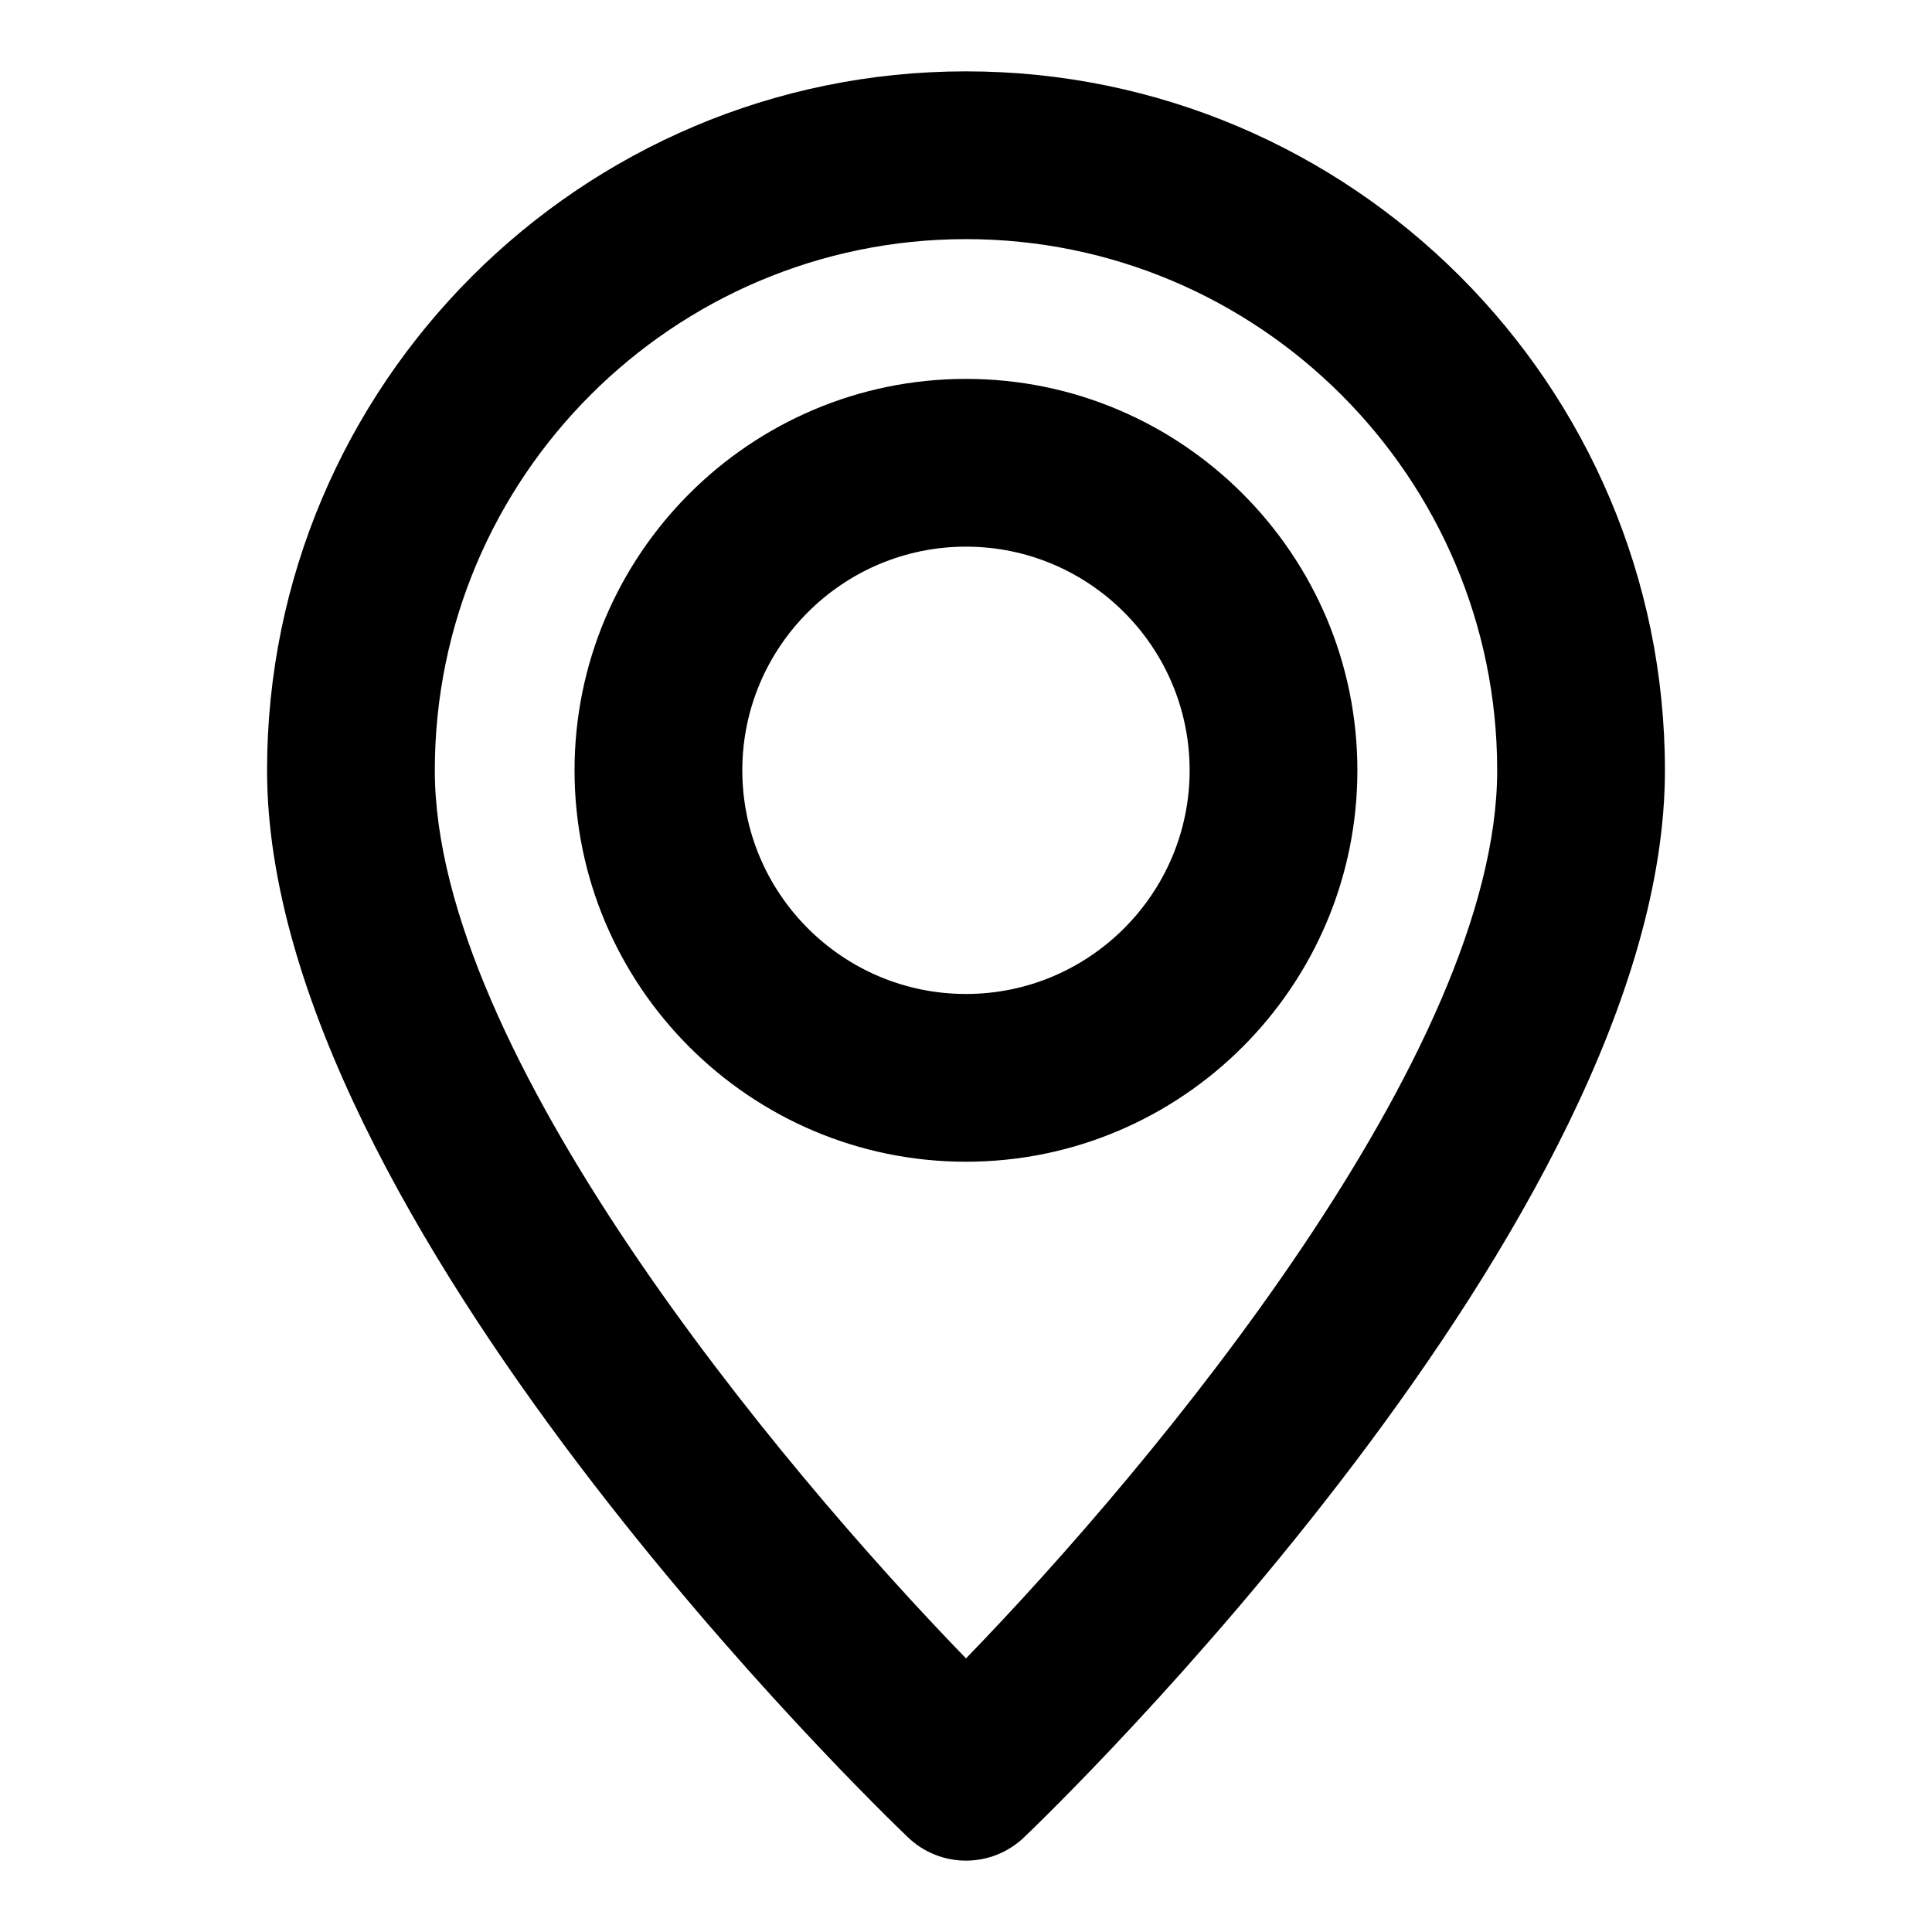
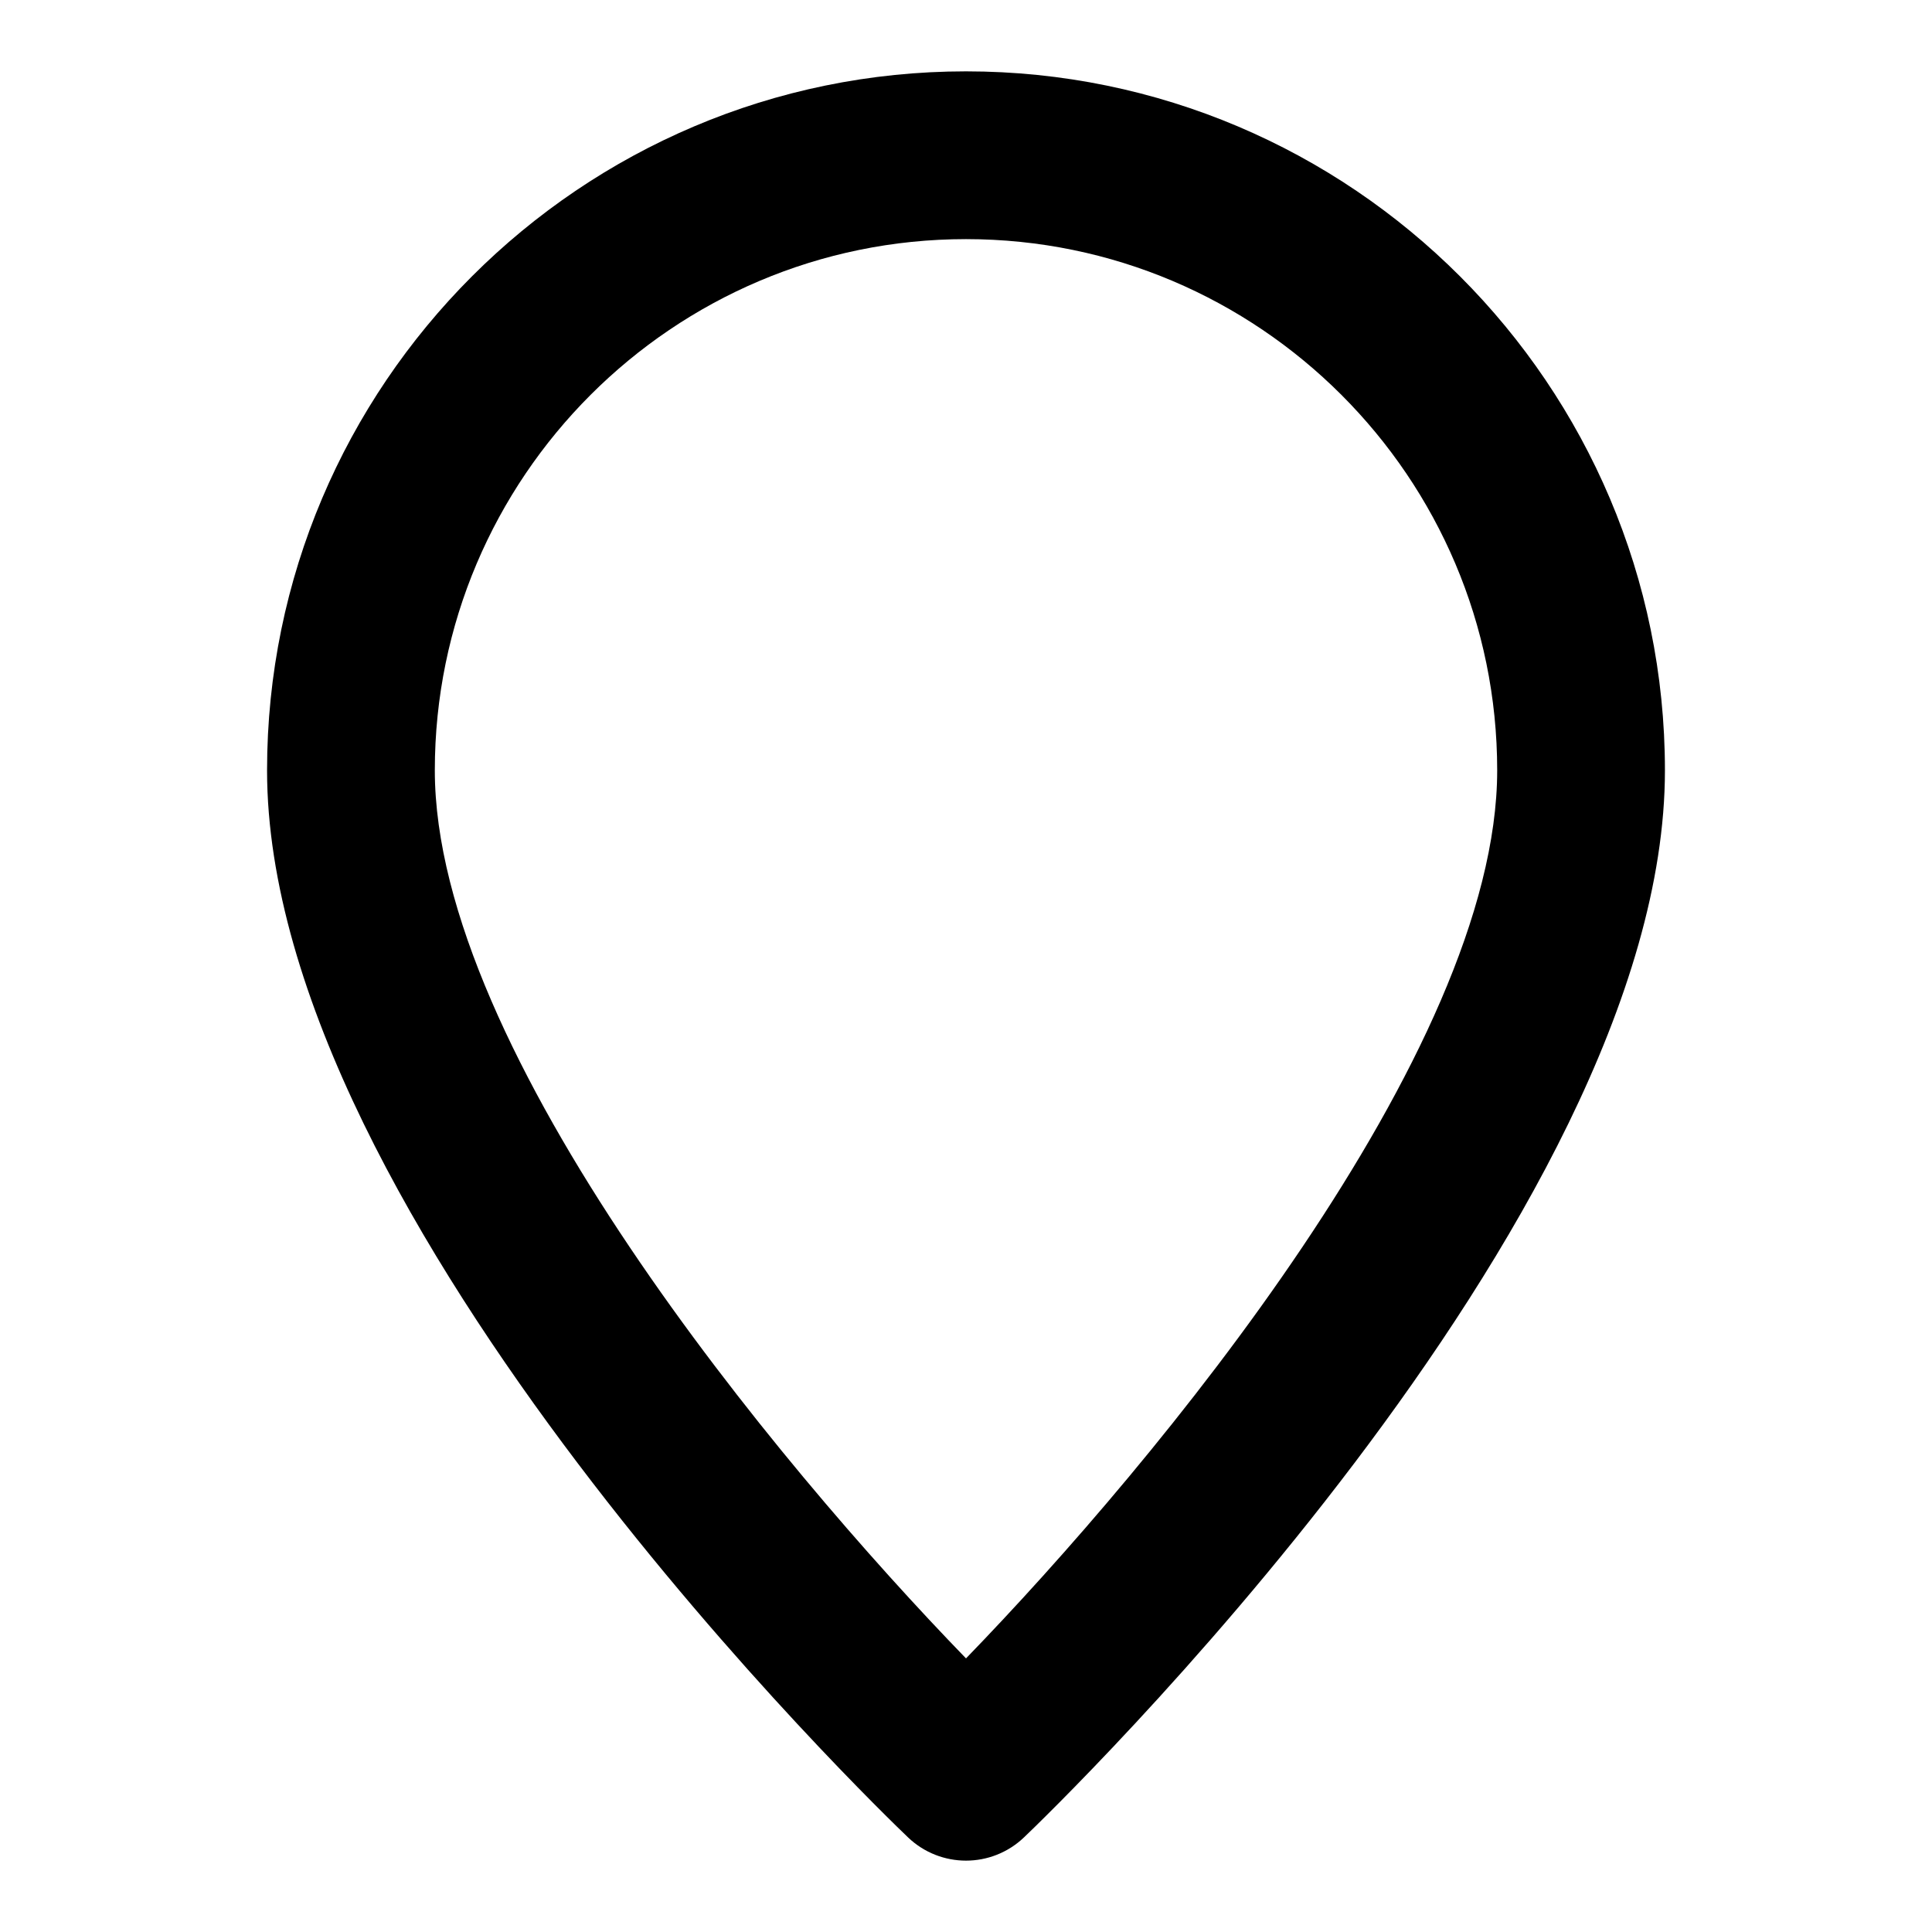
<svg xmlns="http://www.w3.org/2000/svg" fill="#000000" width="800px" height="800px" version="1.1" viewBox="144 144 512 512">
  <g>
    <path d="m384.65 630.94c4.297 4.09 9.824 6.148 15.352 6.148s11.055-2.059 15.352-6.148c6.934-6.609 169.87-163.53 169.87-282.8 0-102.14-83.098-185.23-185.22-185.23-102.14 0-185.23 83.086-185.23 185.23 0 119.27 162.94 276.19 169.88 282.8zm15.352-423.57c77.617 0 140.77 63.152 140.77 140.77 0 74.695-90.762 183.77-140.77 235.35-50.012-51.566-140.77-160.66-140.77-235.35-0.004-77.617 63.152-140.77 140.77-140.77z" />
-     <path d="m503.72 348.14c0-57.184-46.527-103.73-103.73-103.73-57.195 0-103.73 46.543-103.73 103.73 0 57.184 46.527 103.73 103.73 103.73 57.199-0.004 103.73-46.547 103.73-103.73zm-163 0c0-32.688 26.582-59.273 59.273-59.273 32.672 0 59.273 26.582 59.273 59.273 0 32.688-26.598 59.273-59.273 59.273-32.691-0.004-59.273-26.586-59.273-59.273z" />
  </g>
</svg>